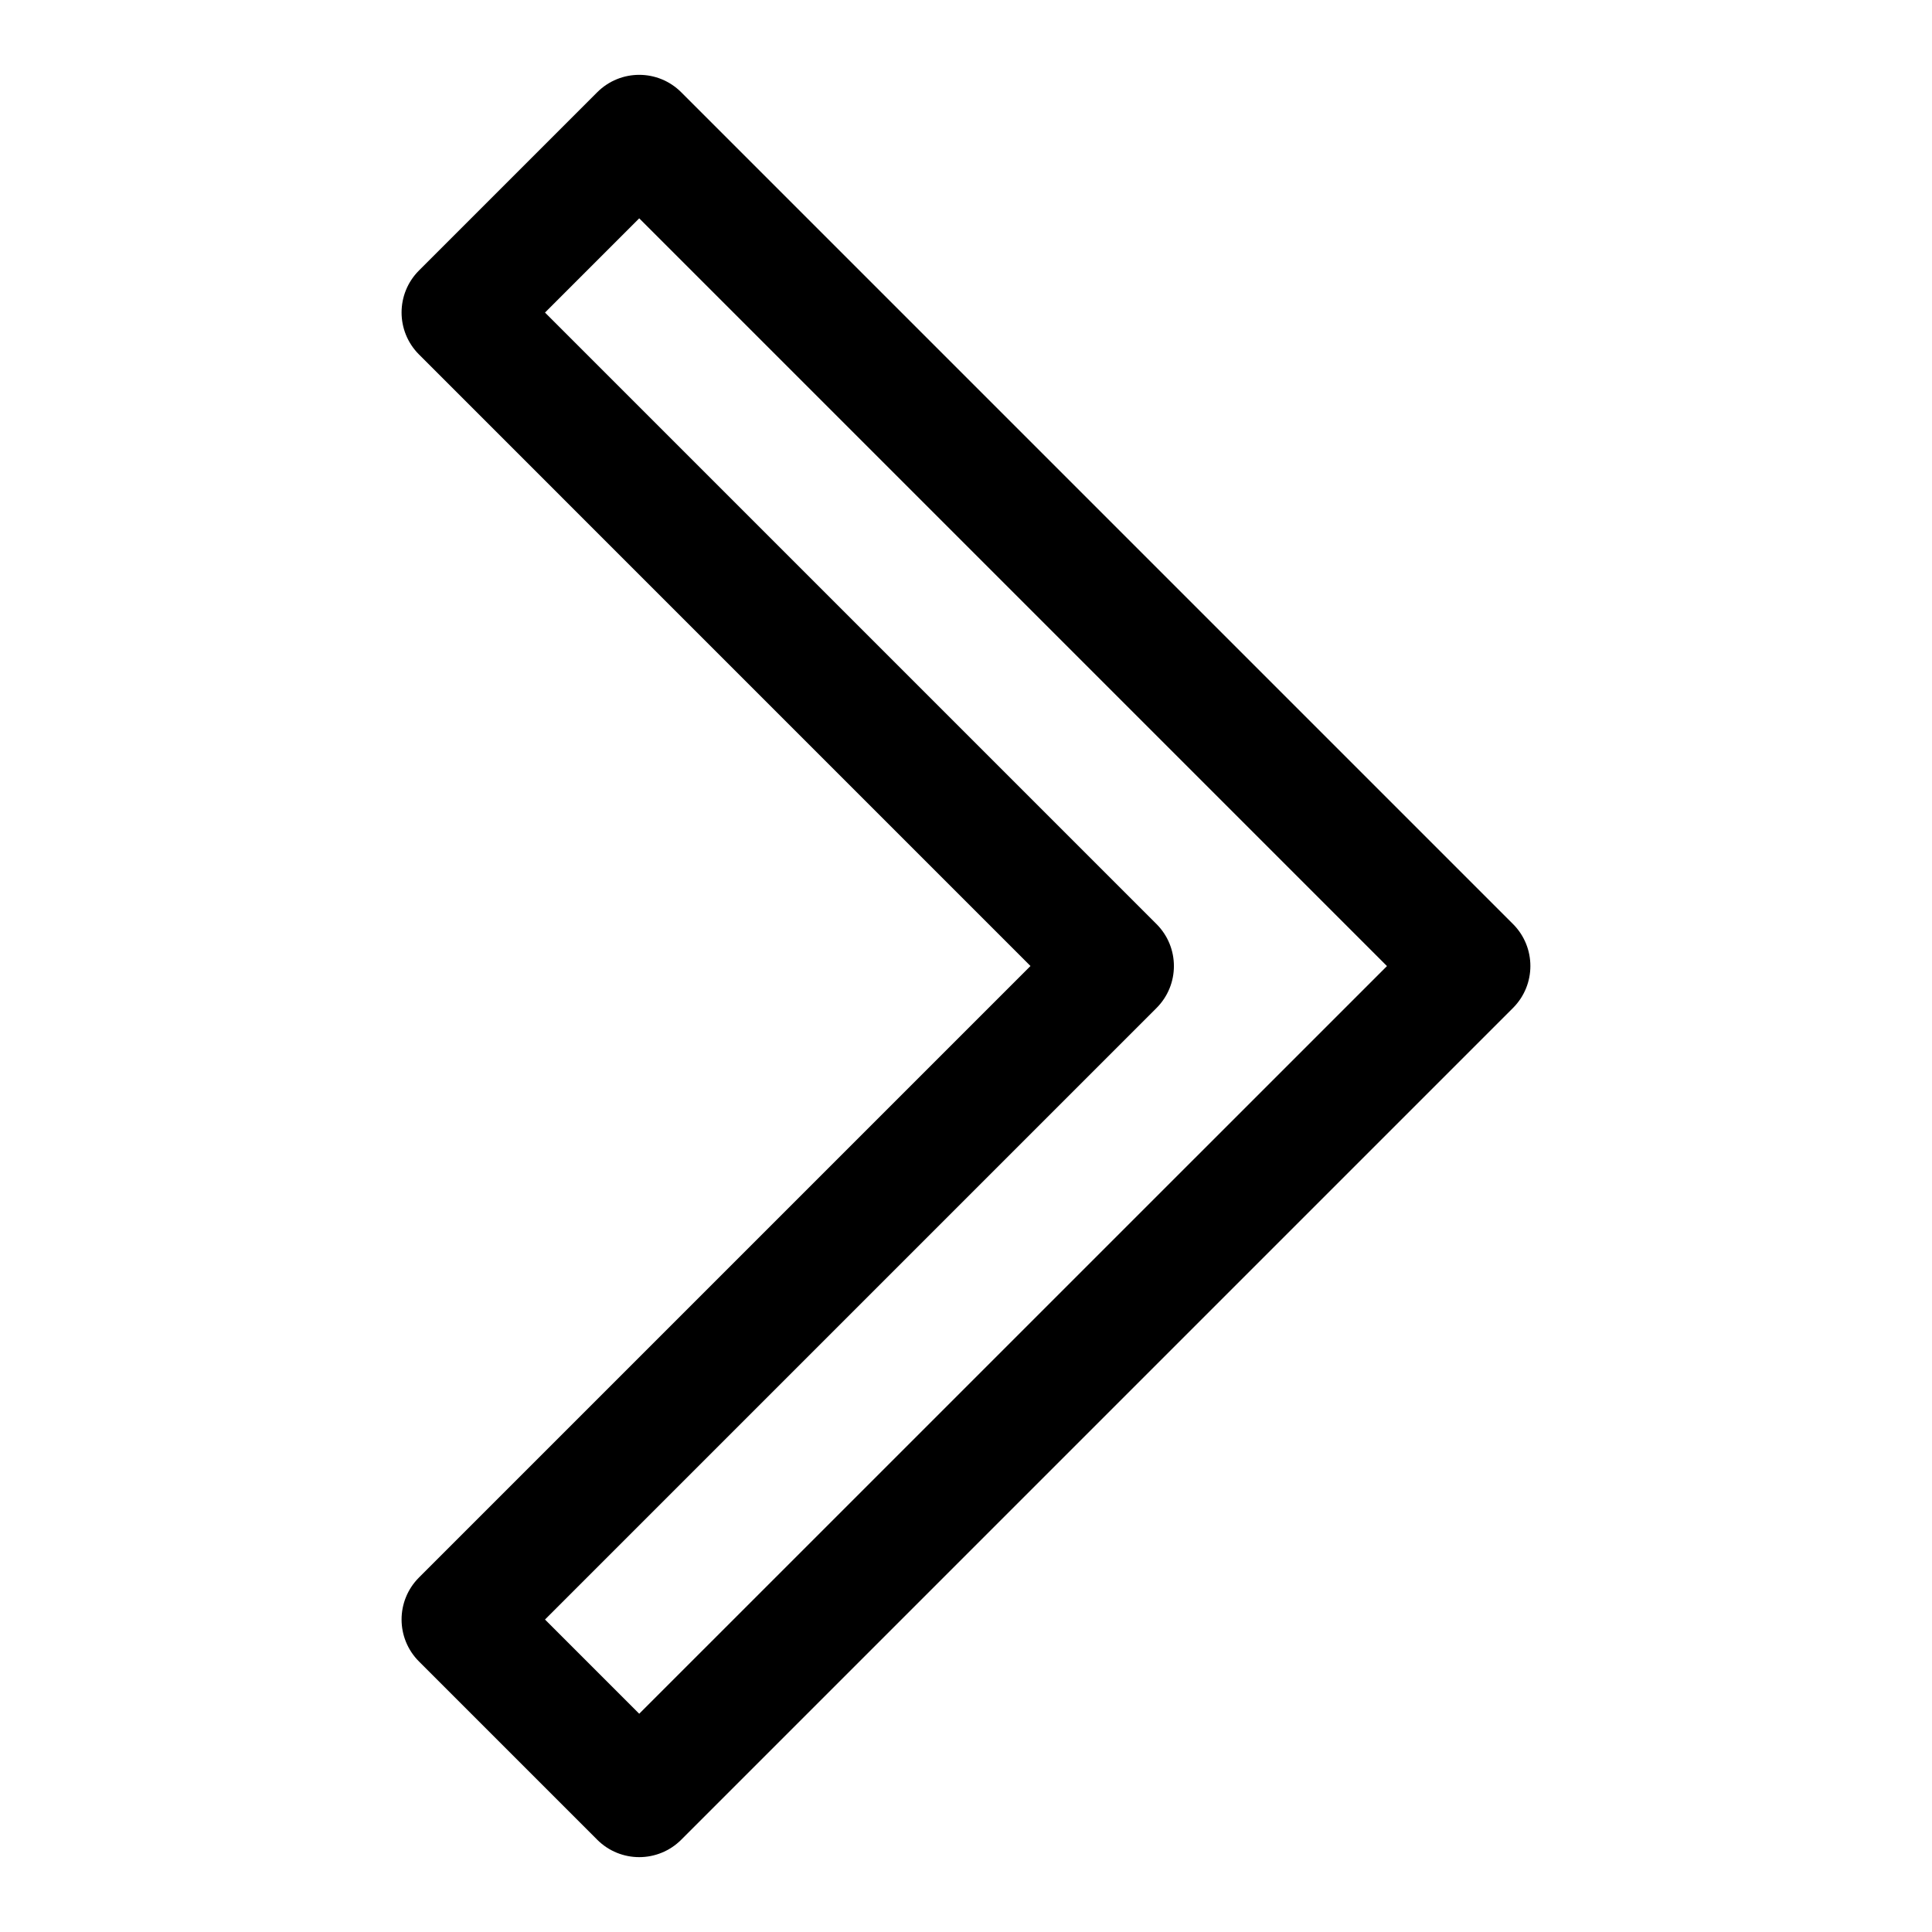
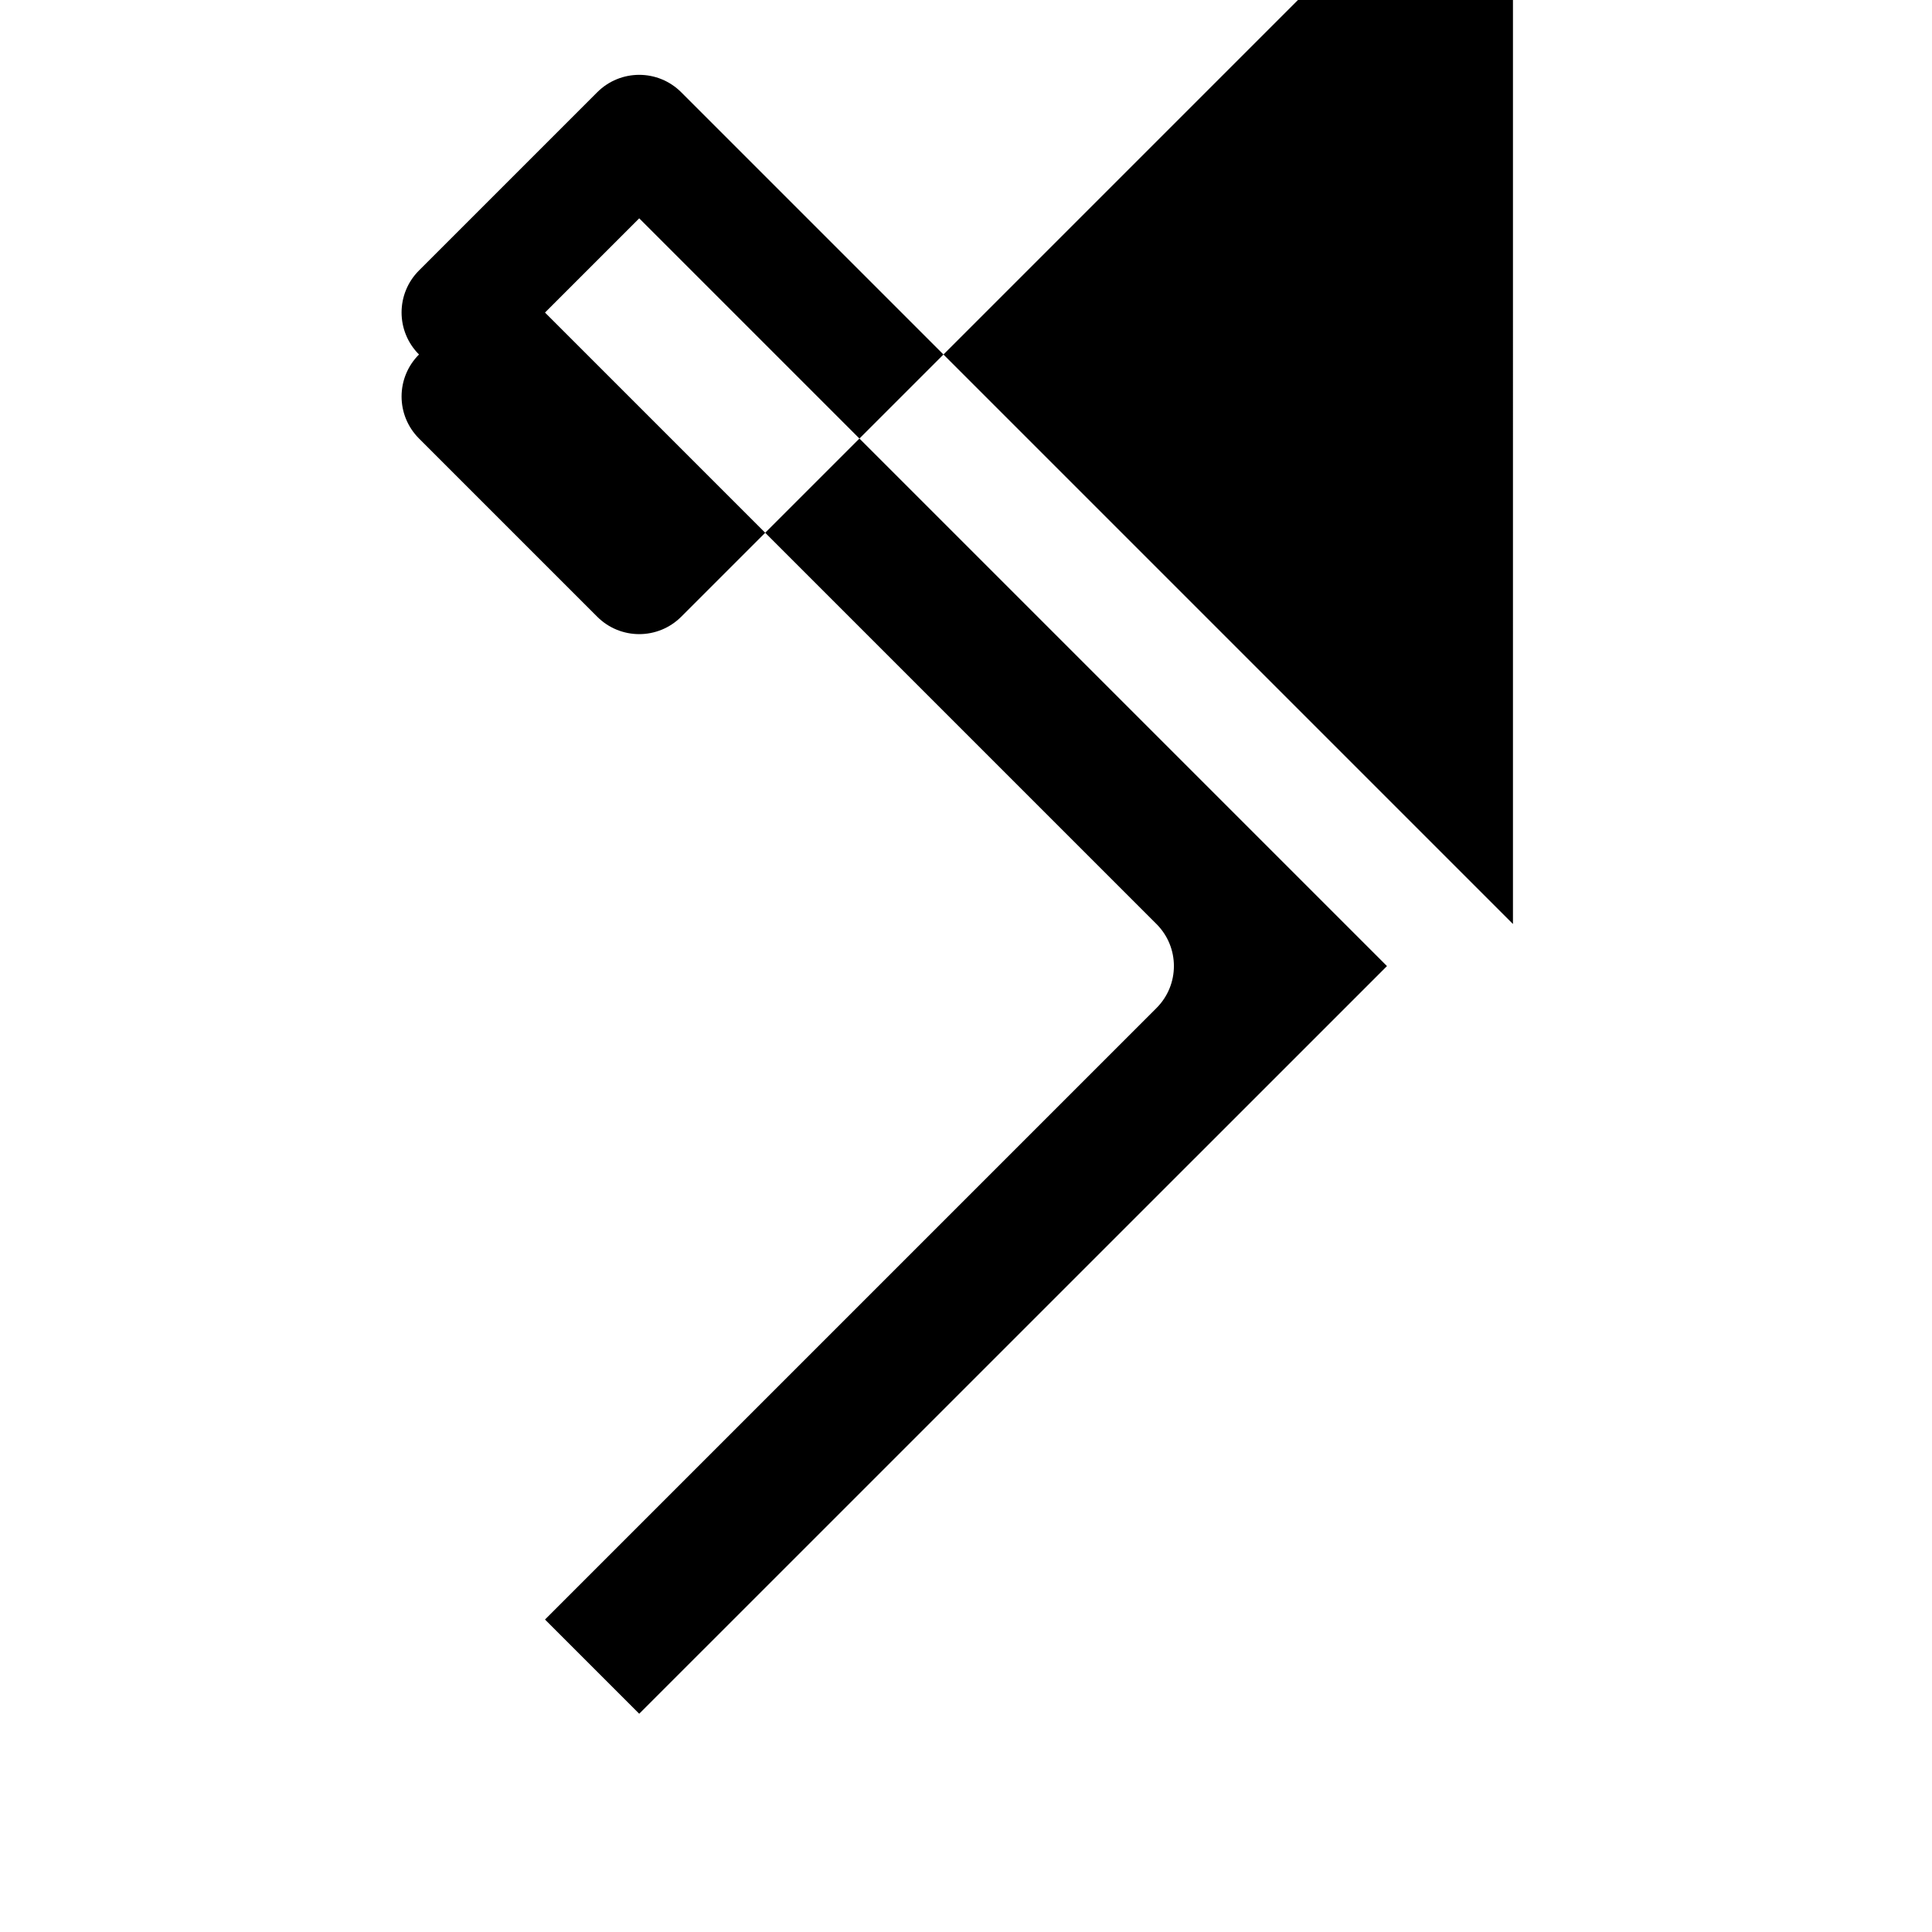
<svg xmlns="http://www.w3.org/2000/svg" fill="#000000" width="800px" height="800px" version="1.1" viewBox="144 144 512 512">
-   <path d="m544.95 388.87-220.42-220.42c-6.156-6.156-16.105-6.156-22.262 0l-47.23 47.23c-6.156 6.156-6.156 16.105 0 22.262l162.05 162.06-162.05 162.05c-6.156 6.156-6.156 16.105 0 22.262l47.23 47.23c3.07 3.074 7.102 4.617 11.133 4.617s8.062-1.543 11.133-4.613l220.42-220.42c6.152-6.156 6.152-16.105-0.004-22.262zm-231.55 209.29-24.969-24.969 162.05-162.05c6.156-6.156 6.156-16.105 0-22.262l-162.05-162.05 24.969-24.969 198.16 198.16z" />
+   <path d="m544.95 388.87-220.42-220.42c-6.156-6.156-16.105-6.156-22.262 0l-47.23 47.23c-6.156 6.156-6.156 16.105 0 22.262c-6.156 6.156-6.156 16.105 0 22.262l47.23 47.23c3.07 3.074 7.102 4.617 11.133 4.617s8.062-1.543 11.133-4.613l220.42-220.42c6.152-6.156 6.152-16.105-0.004-22.262zm-231.55 209.29-24.969-24.969 162.05-162.05c6.156-6.156 6.156-16.105 0-22.262l-162.05-162.05 24.969-24.969 198.16 198.16z" />
</svg>